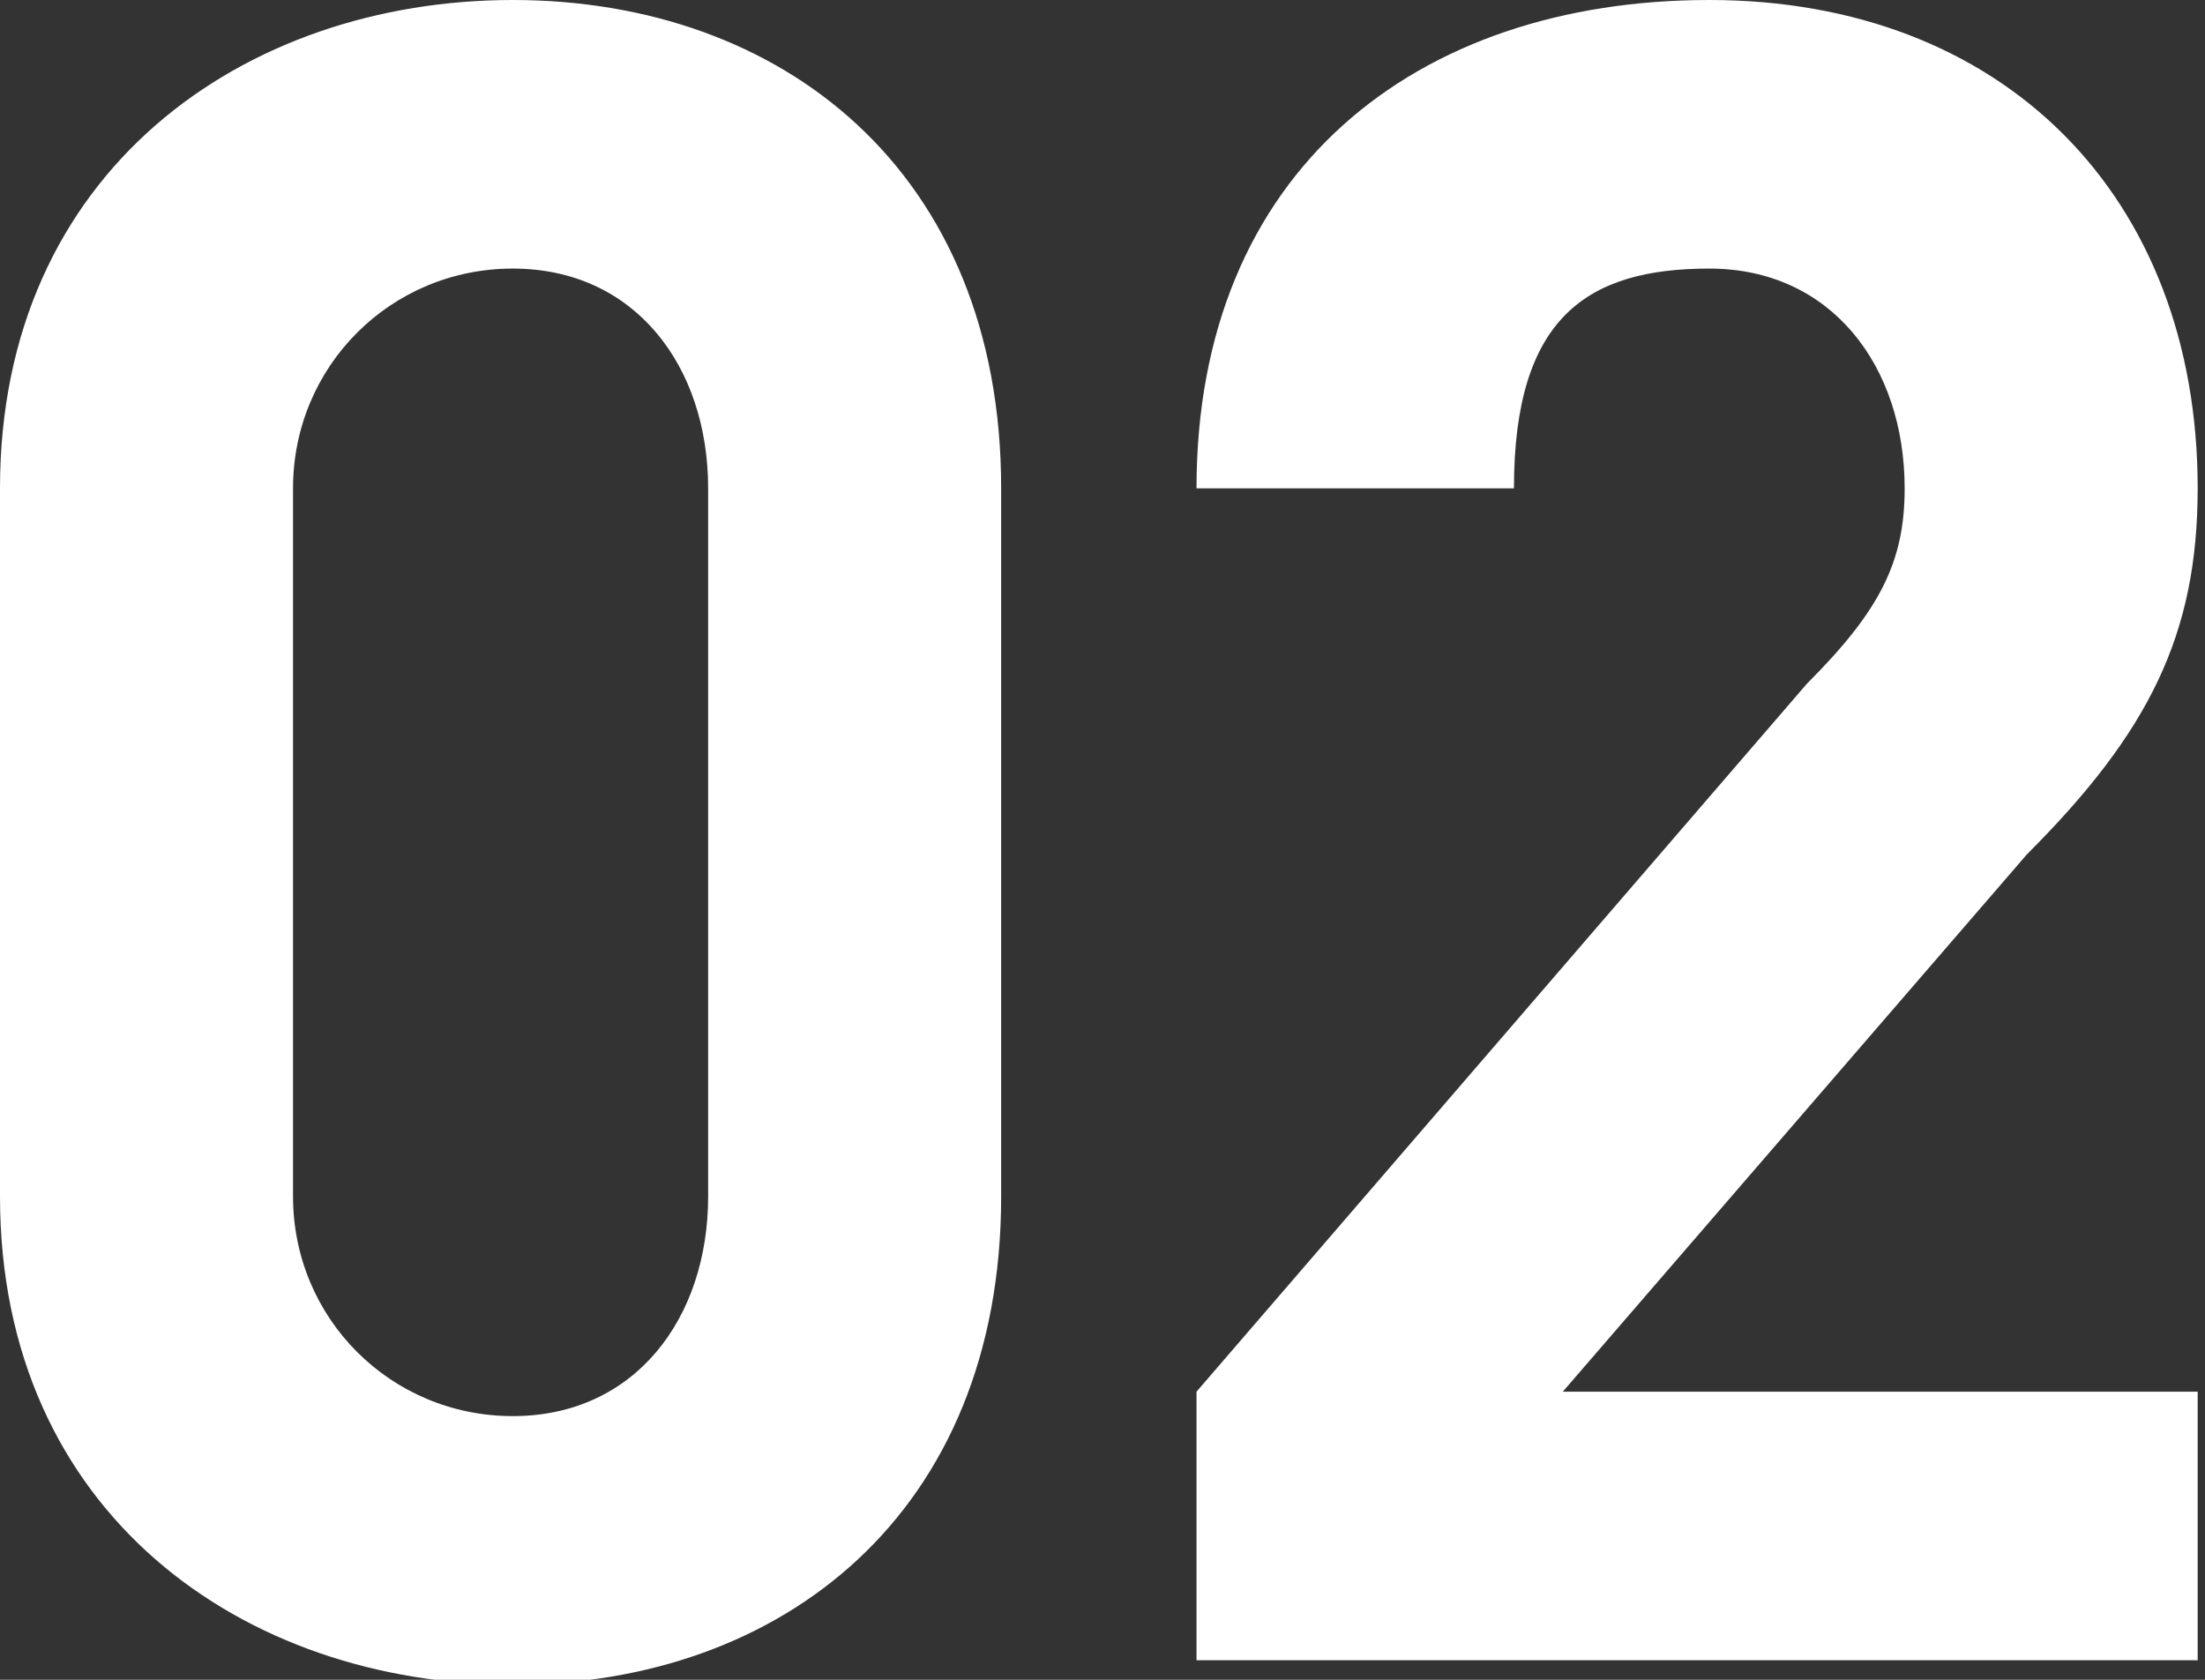
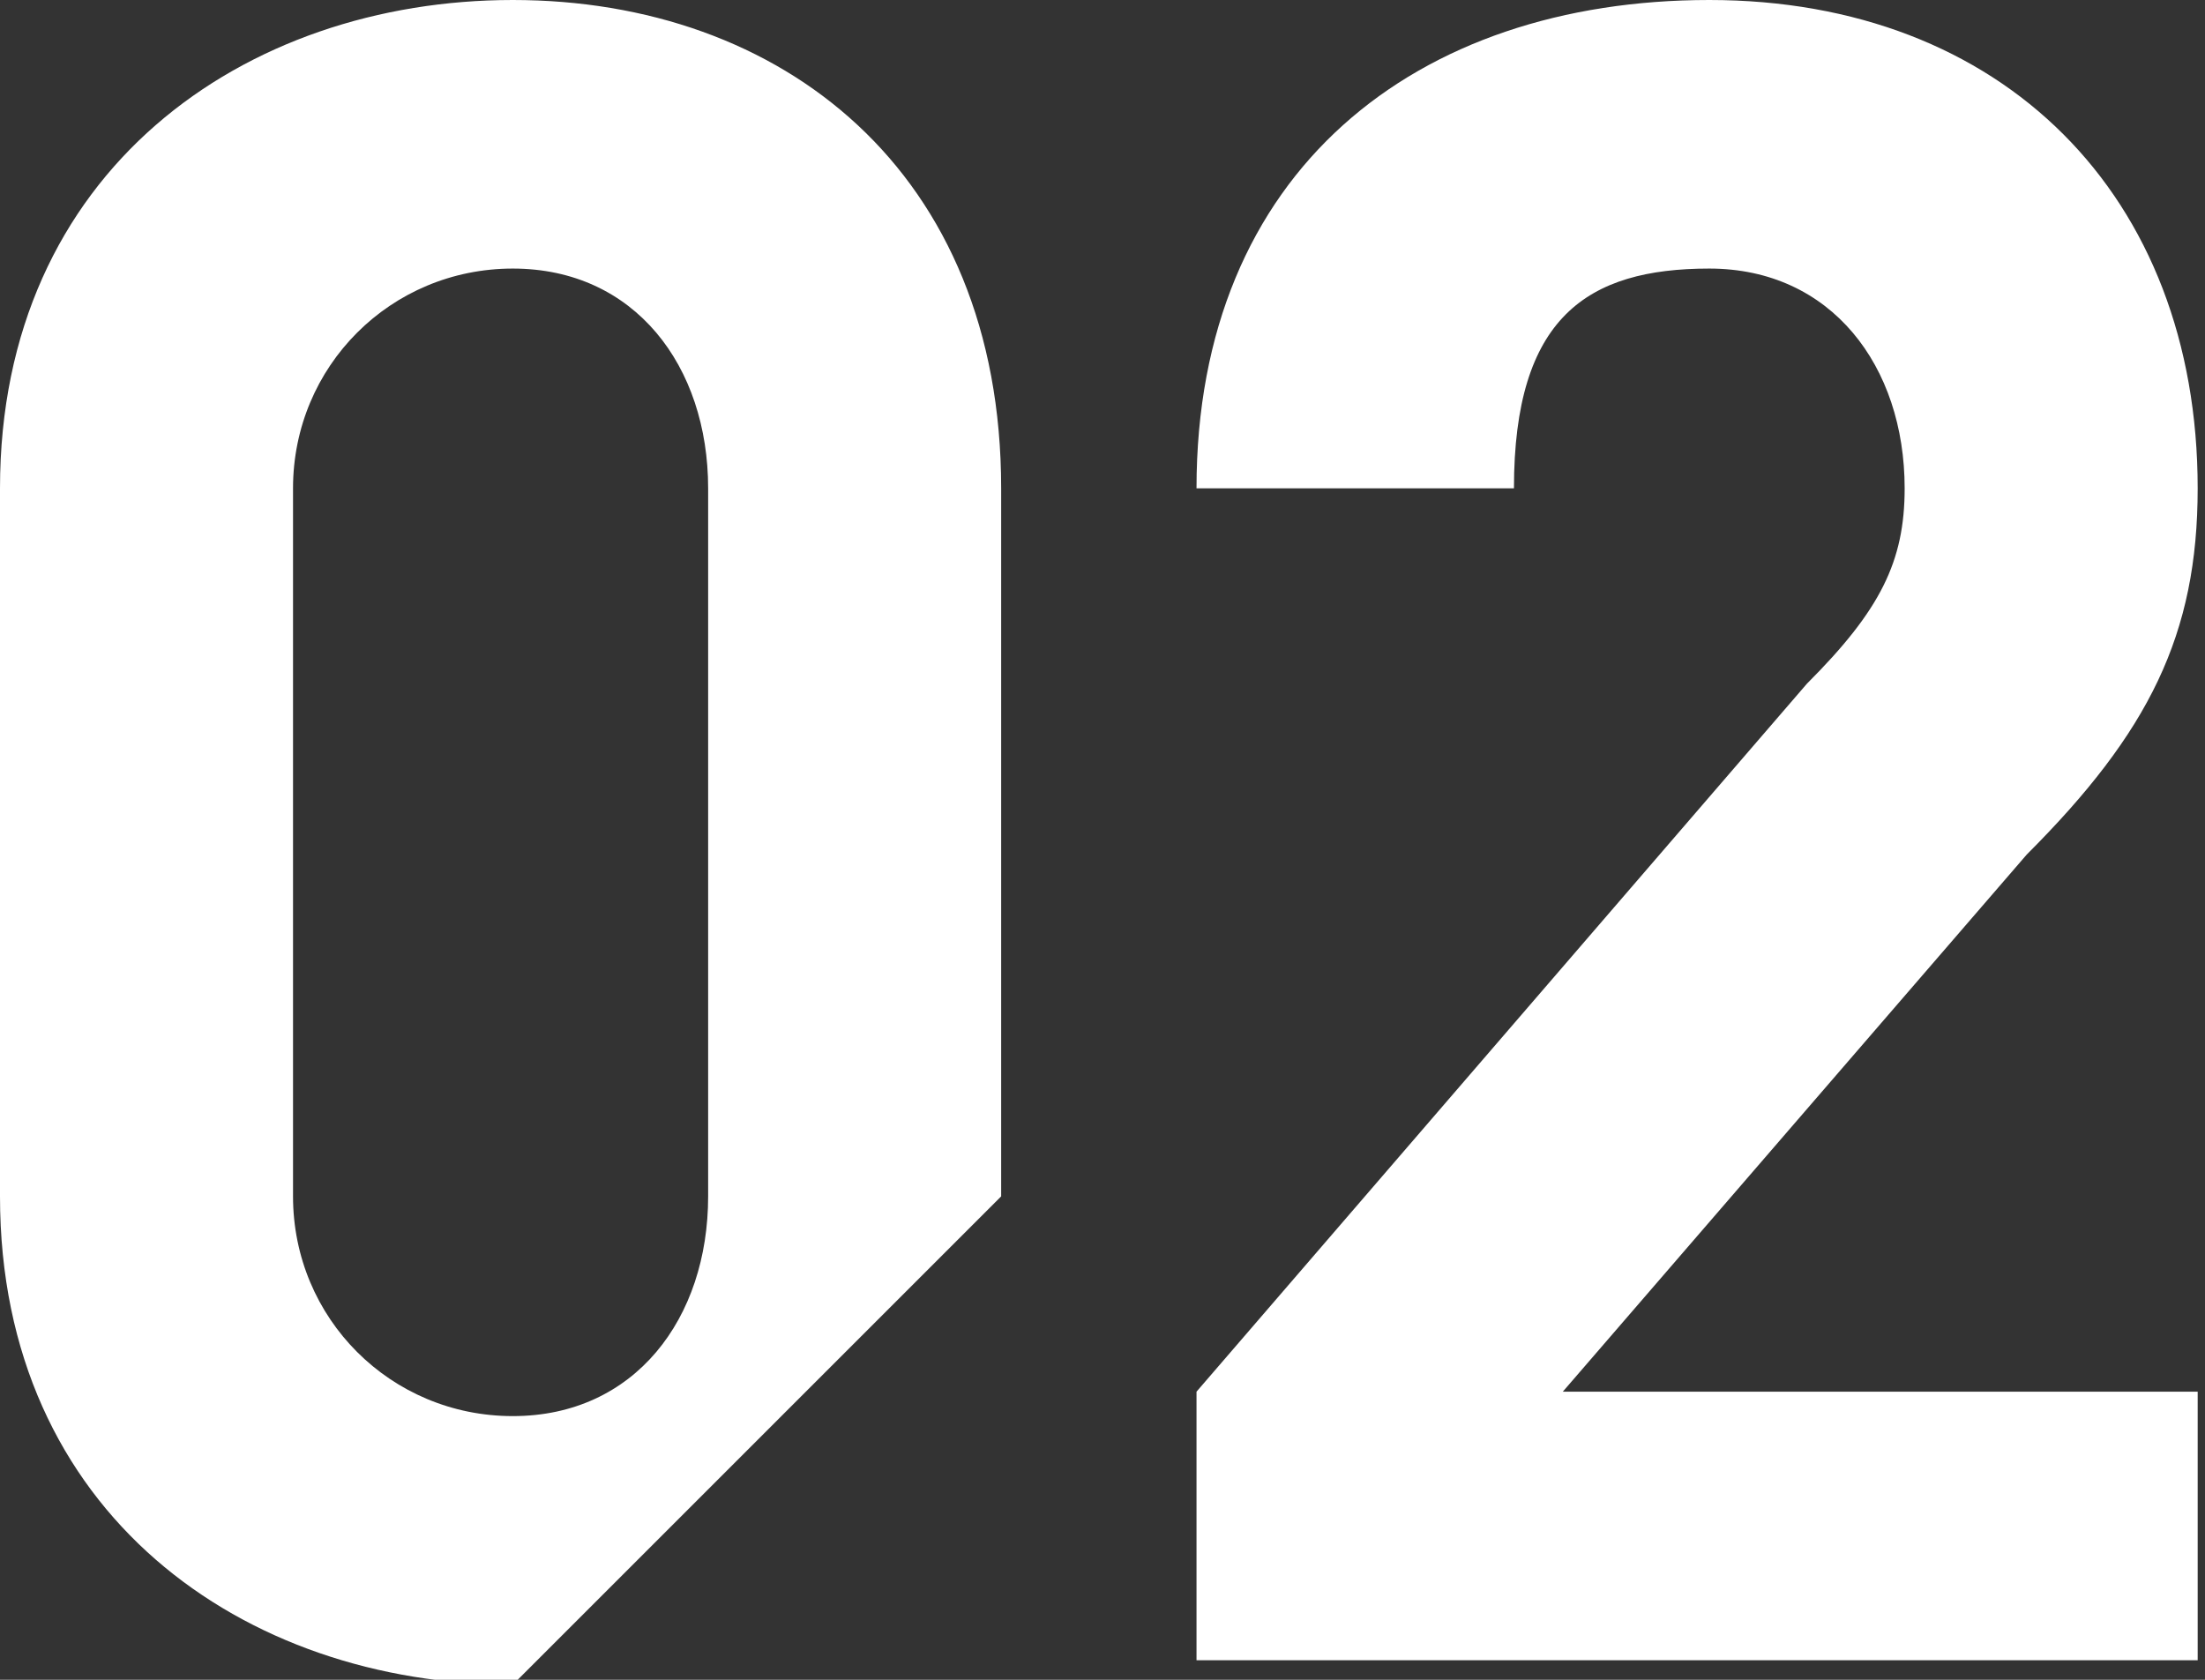
<svg xmlns="http://www.w3.org/2000/svg" width="90.3" height="68.8">
  <rect width="100%" height="100%" fill="#333333" stroke="none" />
  <defs>
    <style>.a{fill:#fff}</style>
  </defs>
-   <path class="a" d="M21 69C10 69 0 62 0 49V20C0 7 10 0 21 0s20 7 20 20v29c0 13-9 20-20 20zm8-49c0-5-3-9-8-9s-9 4-9 9v29c0 5 4 9 9 9s8-4 8-9zM49 68V57l25-29c3-3 4-5 4-8 0-5-3-9-8-9s-8 2-8 9H49C49 7 58 0 70 0s20 8 20 20c0 6-2 10-7 15L64 57h26v11z" />
+   <path class="a" d="M21 69C10 69 0 62 0 49V20C0 7 10 0 21 0s20 7 20 20v29zm8-49c0-5-3-9-8-9s-9 4-9 9v29c0 5 4 9 9 9s8-4 8-9zM49 68V57l25-29c3-3 4-5 4-8 0-5-3-9-8-9s-8 2-8 9H49C49 7 58 0 70 0s20 8 20 20c0 6-2 10-7 15L64 57h26v11z" />
</svg>